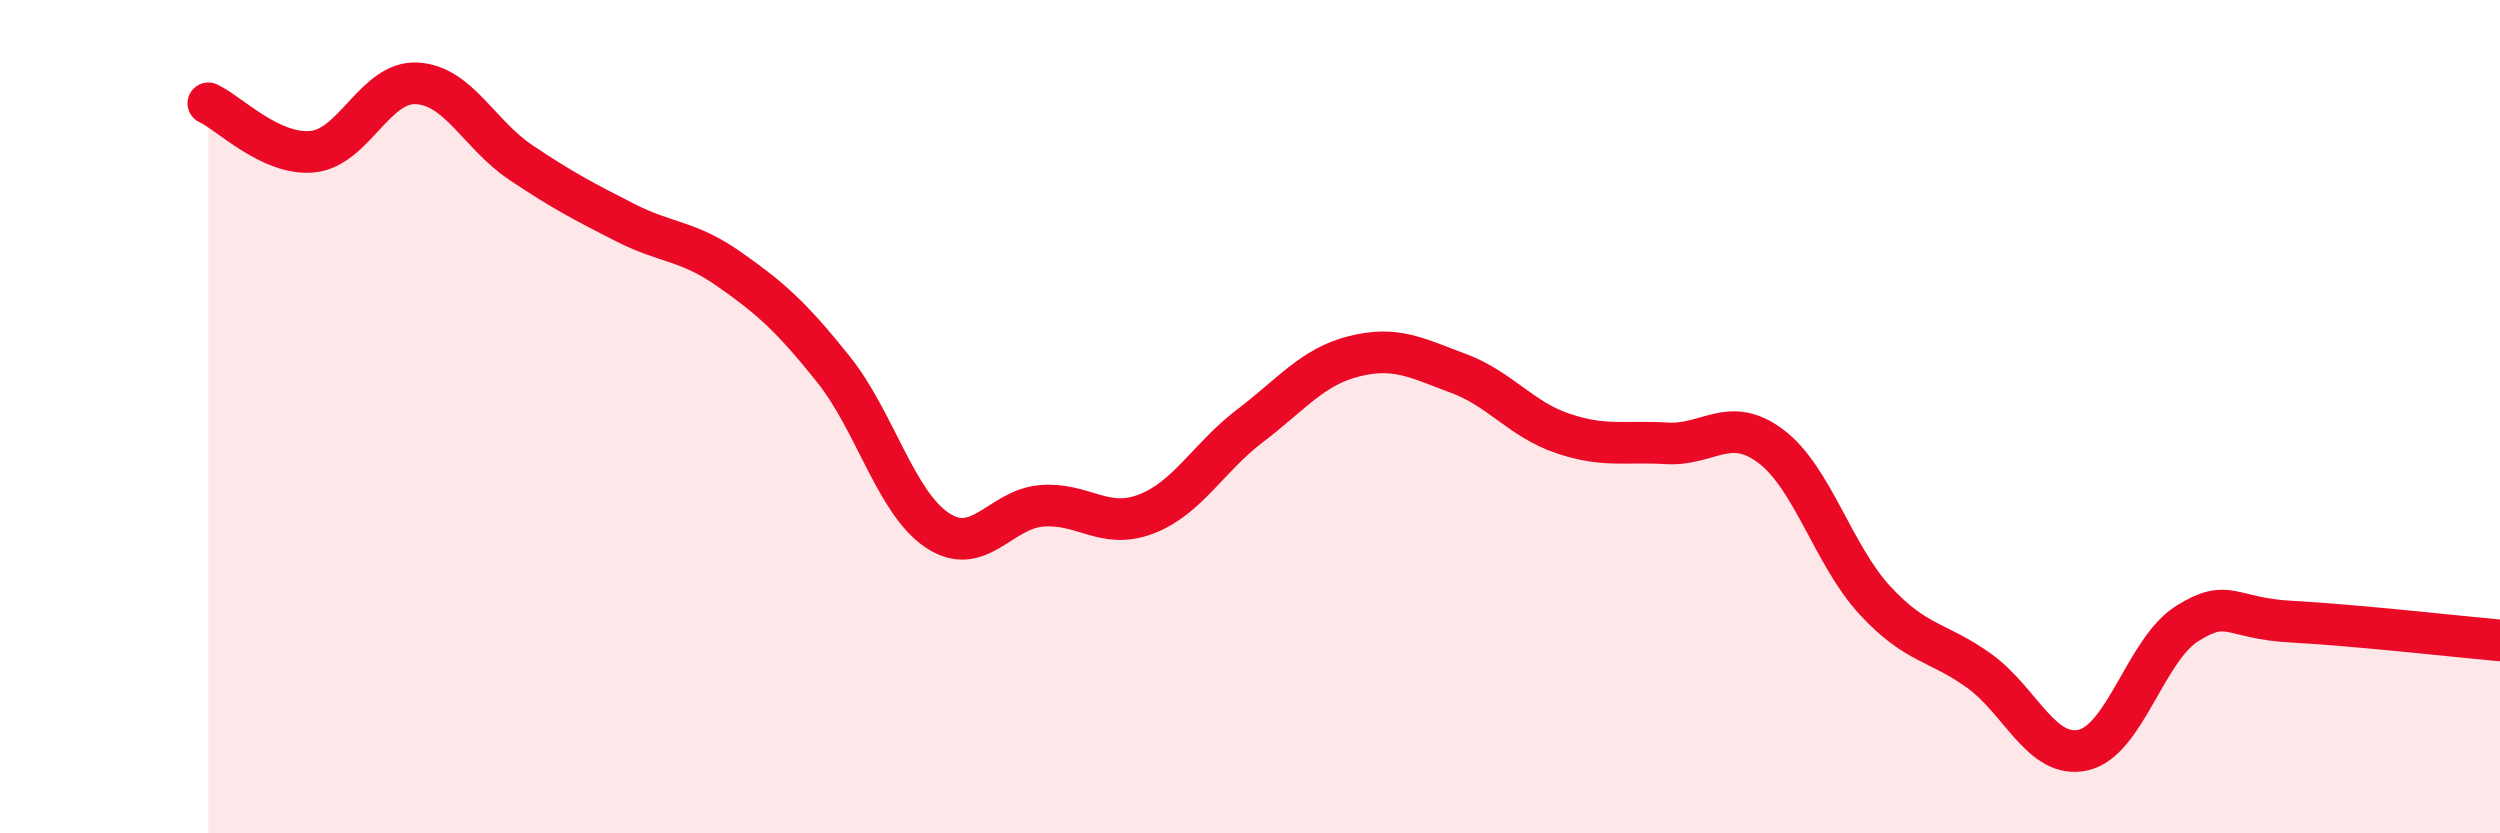
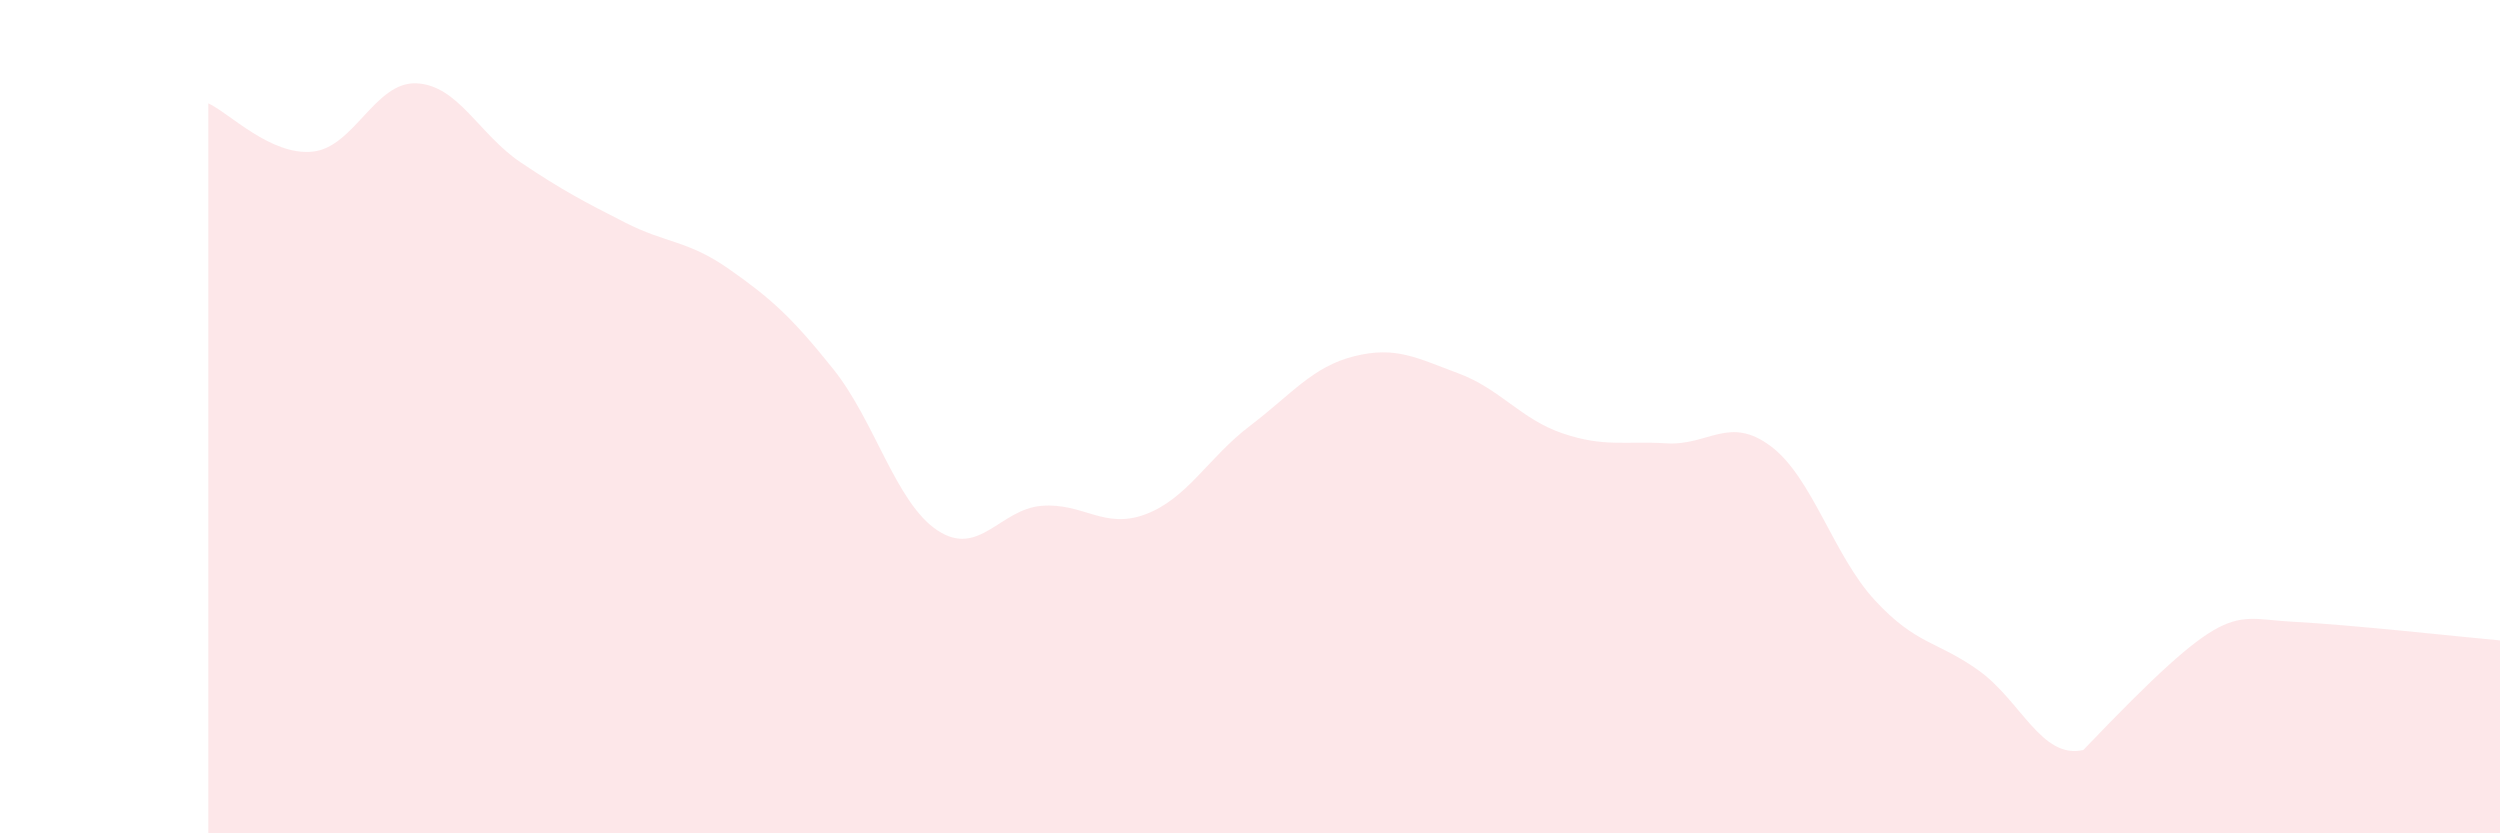
<svg xmlns="http://www.w3.org/2000/svg" width="60" height="20" viewBox="0 0 60 20">
-   <path d="M 5,2.48 C 5.5,2.71 6.5,3.74 7.5,3.64 C 8.5,3.54 9,1.95 10,2 C 11,2.05 11.5,3.23 12.5,3.9 C 13.5,4.57 14,4.83 15,5.34 C 16,5.85 16.5,5.76 17.5,6.46 C 18.5,7.16 19,7.61 20,8.86 C 21,10.11 21.5,12.07 22.5,12.73 C 23.5,13.39 24,12.22 25,12.14 C 26,12.06 26.5,12.72 27.5,12.34 C 28.5,11.96 29,10.98 30,10.22 C 31,9.46 31.5,8.8 32.5,8.55 C 33.5,8.3 34,8.59 35,8.96 C 36,9.33 36.5,10.06 37.5,10.4 C 38.5,10.74 39,10.58 40,10.64 C 41,10.7 41.5,9.96 42.5,10.71 C 43.5,11.46 44,13.33 45,14.41 C 46,15.49 46.5,15.38 47.5,16.1 C 48.5,16.82 49,18.23 50,18 C 51,17.77 51.5,15.58 52.5,14.96 C 53.5,14.34 53.5,14.84 55,14.92 C 56.5,15 59,15.28 60,15.37L60 20L5 20Z" fill="#EB0A25" opacity="0.1" stroke-linecap="round" stroke-linejoin="round" />
-   <path d="M 5,2.48 C 5.5,2.71 6.5,3.74 7.5,3.64 C 8.5,3.54 9,1.95 10,2 C 11,2.05 11.5,3.23 12.5,3.9 C 13.5,4.57 14,4.83 15,5.34 C 16,5.85 16.5,5.76 17.5,6.46 C 18.5,7.16 19,7.61 20,8.86 C 21,10.11 21.5,12.07 22.5,12.73 C 23.5,13.39 24,12.22 25,12.14 C 26,12.06 26.5,12.72 27.5,12.34 C 28.5,11.96 29,10.98 30,10.22 C 31,9.46 31.5,8.8 32.5,8.55 C 33.5,8.3 34,8.59 35,8.96 C 36,9.33 36.5,10.06 37.5,10.4 C 38.5,10.74 39,10.58 40,10.64 C 41,10.7 41.5,9.96 42.5,10.71 C 43.5,11.46 44,13.33 45,14.41 C 46,15.49 46.5,15.38 47.5,16.1 C 48.5,16.82 49,18.23 50,18 C 51,17.77 51.5,15.58 52.5,14.96 C 53.5,14.34 53.5,14.84 55,14.92 C 56.5,15 59,15.28 60,15.37" stroke="#EB0A25" stroke-width="1" fill="none" stroke-linecap="round" stroke-linejoin="round" />
+   <path d="M 5,2.48 C 5.5,2.71 6.5,3.74 7.5,3.64 C 8.5,3.54 9,1.95 10,2 C 11,2.05 11.5,3.23 12.5,3.9 C 13.5,4.57 14,4.83 15,5.34 C 16,5.85 16.5,5.76 17.5,6.46 C 18.5,7.16 19,7.61 20,8.86 C 21,10.11 21.5,12.07 22.5,12.73 C 23.5,13.39 24,12.22 25,12.14 C 26,12.06 26.5,12.72 27.5,12.34 C 28.5,11.96 29,10.98 30,10.22 C 31,9.46 31.5,8.8 32.5,8.55 C 33.5,8.3 34,8.59 35,8.96 C 36,9.33 36.5,10.06 37.5,10.4 C 38.5,10.74 39,10.58 40,10.64 C 41,10.7 41.5,9.96 42.5,10.71 C 43.5,11.46 44,13.33 45,14.41 C 46,15.49 46.5,15.38 47.5,16.1 C 48.5,16.82 49,18.23 50,18 C 53.5,14.34 53.5,14.84 55,14.92 C 56.5,15 59,15.28 60,15.37L60 20L5 20Z" fill="#EB0A25" opacity="0.1" stroke-linecap="round" stroke-linejoin="round" />
</svg>